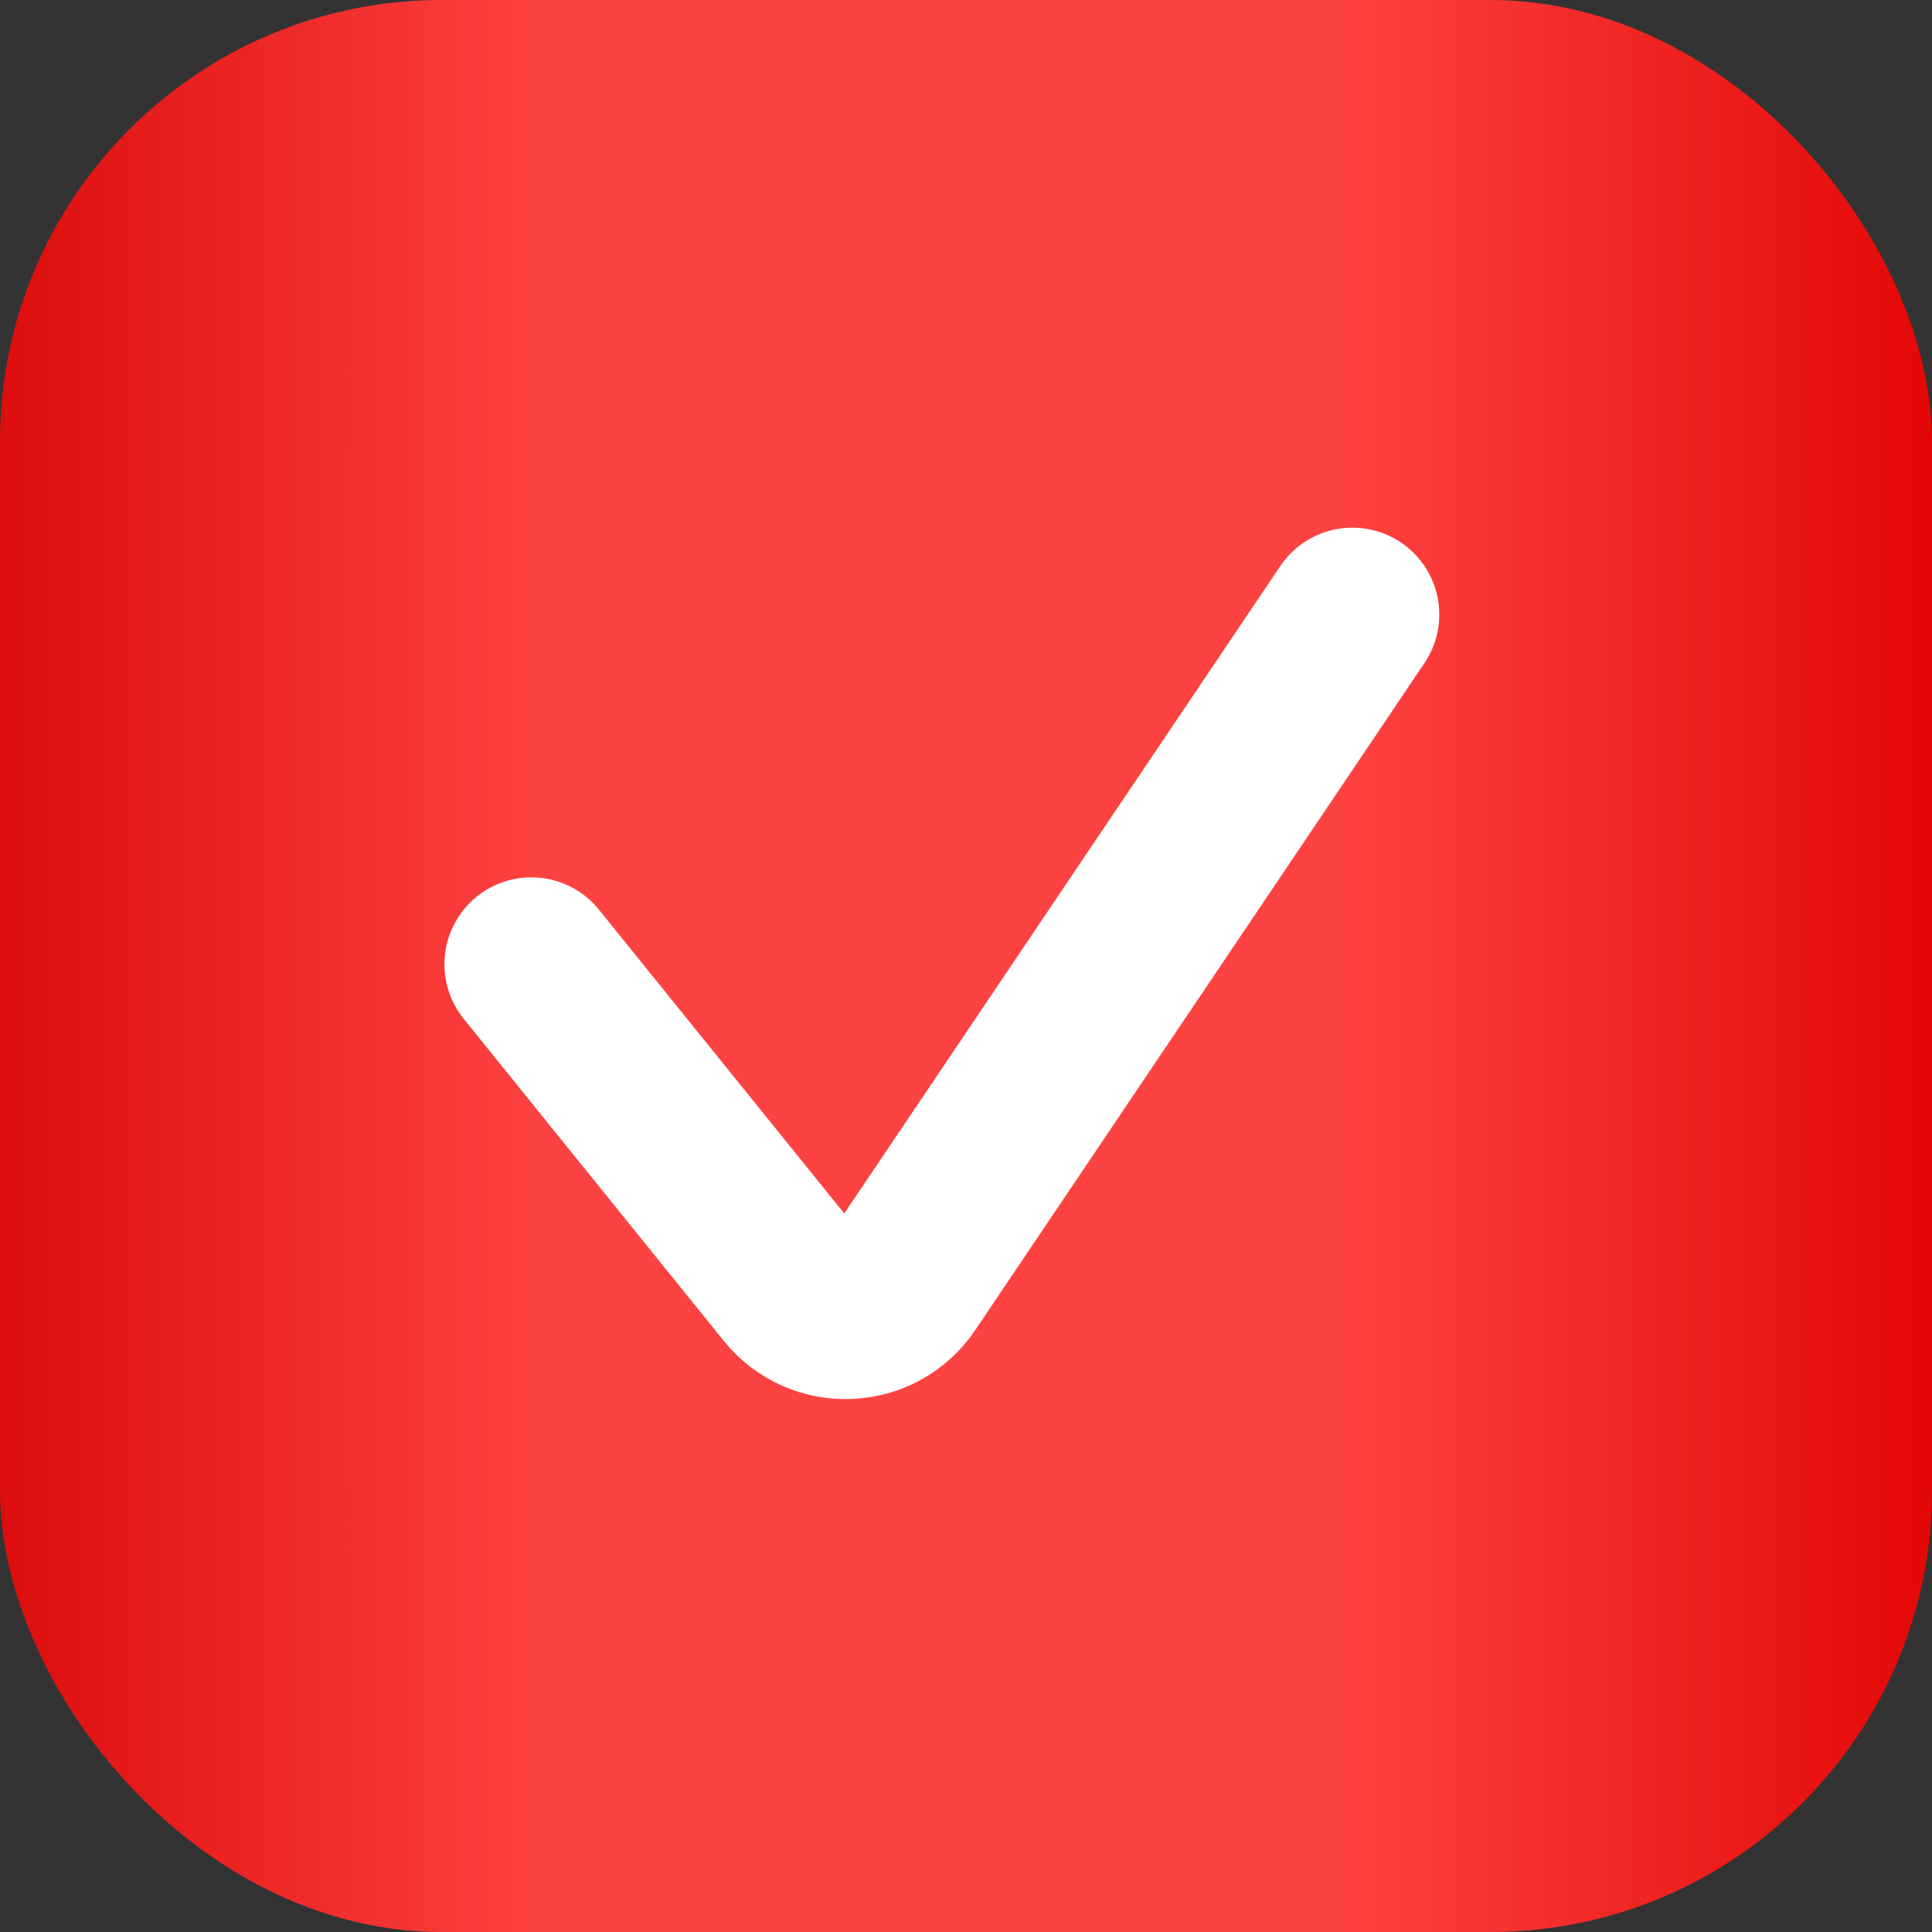
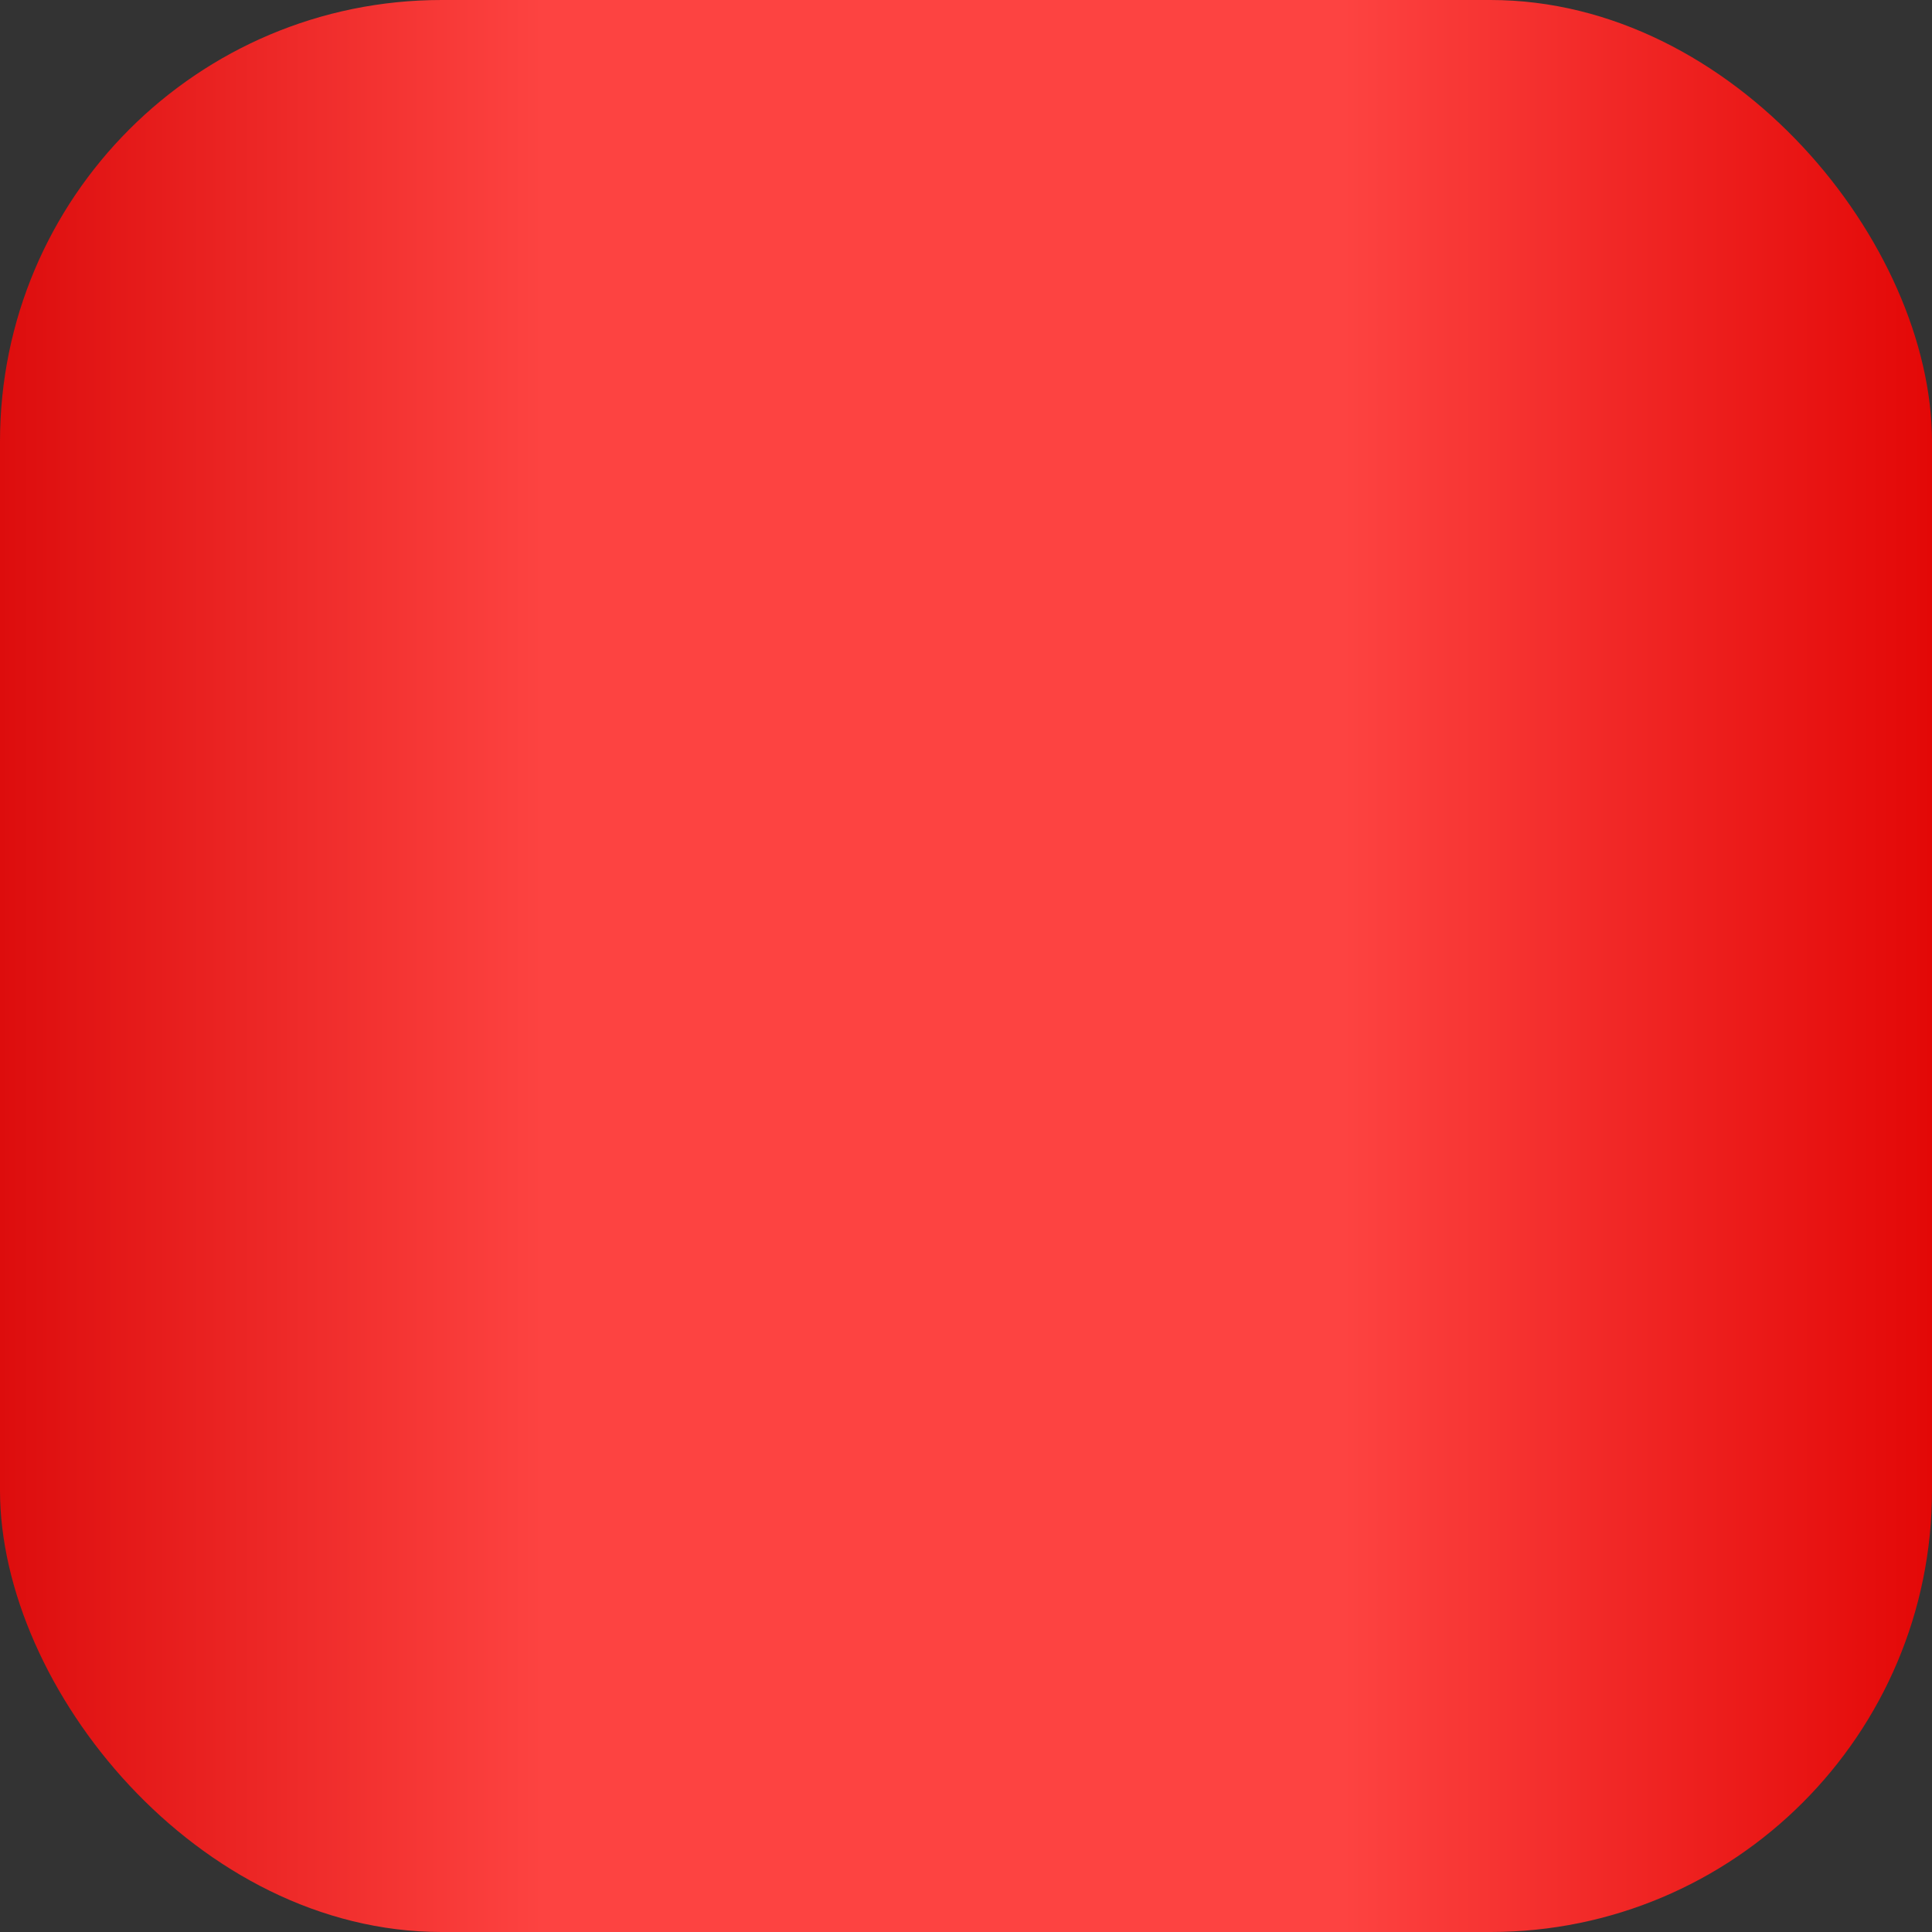
<svg xmlns="http://www.w3.org/2000/svg" width="35" height="35" viewBox="0 0 35 35" fill="none">
  <rect x="0" y="0" width="35" height="35" fill="#333333" stroke="none" />
  <rect width="35" height="35" rx="8" fill="url(#paint0_linear_60_394)" />
-   <path d="M9.625 17.468L14.338 23.304C14.871 23.963 15.889 23.919 16.362 23.216L24.5 11.133" stroke="white" stroke-width="3.148" stroke-linecap="round" />
  <defs>
    <linearGradient id="paint0_linear_60_394" x1="0" y1="17.5" x2="35" y2="17.5" gradientUnits="userSpaceOnUse">
      <stop stop-color="#DD0D0D" />
      <stop offset="0.281" stop-color="#FD4341" />
      <stop offset="0.695" stop-color="#FD4341" />
      <stop offset="1" stop-color="#E30807" />
    </linearGradient>
  </defs>
</svg>